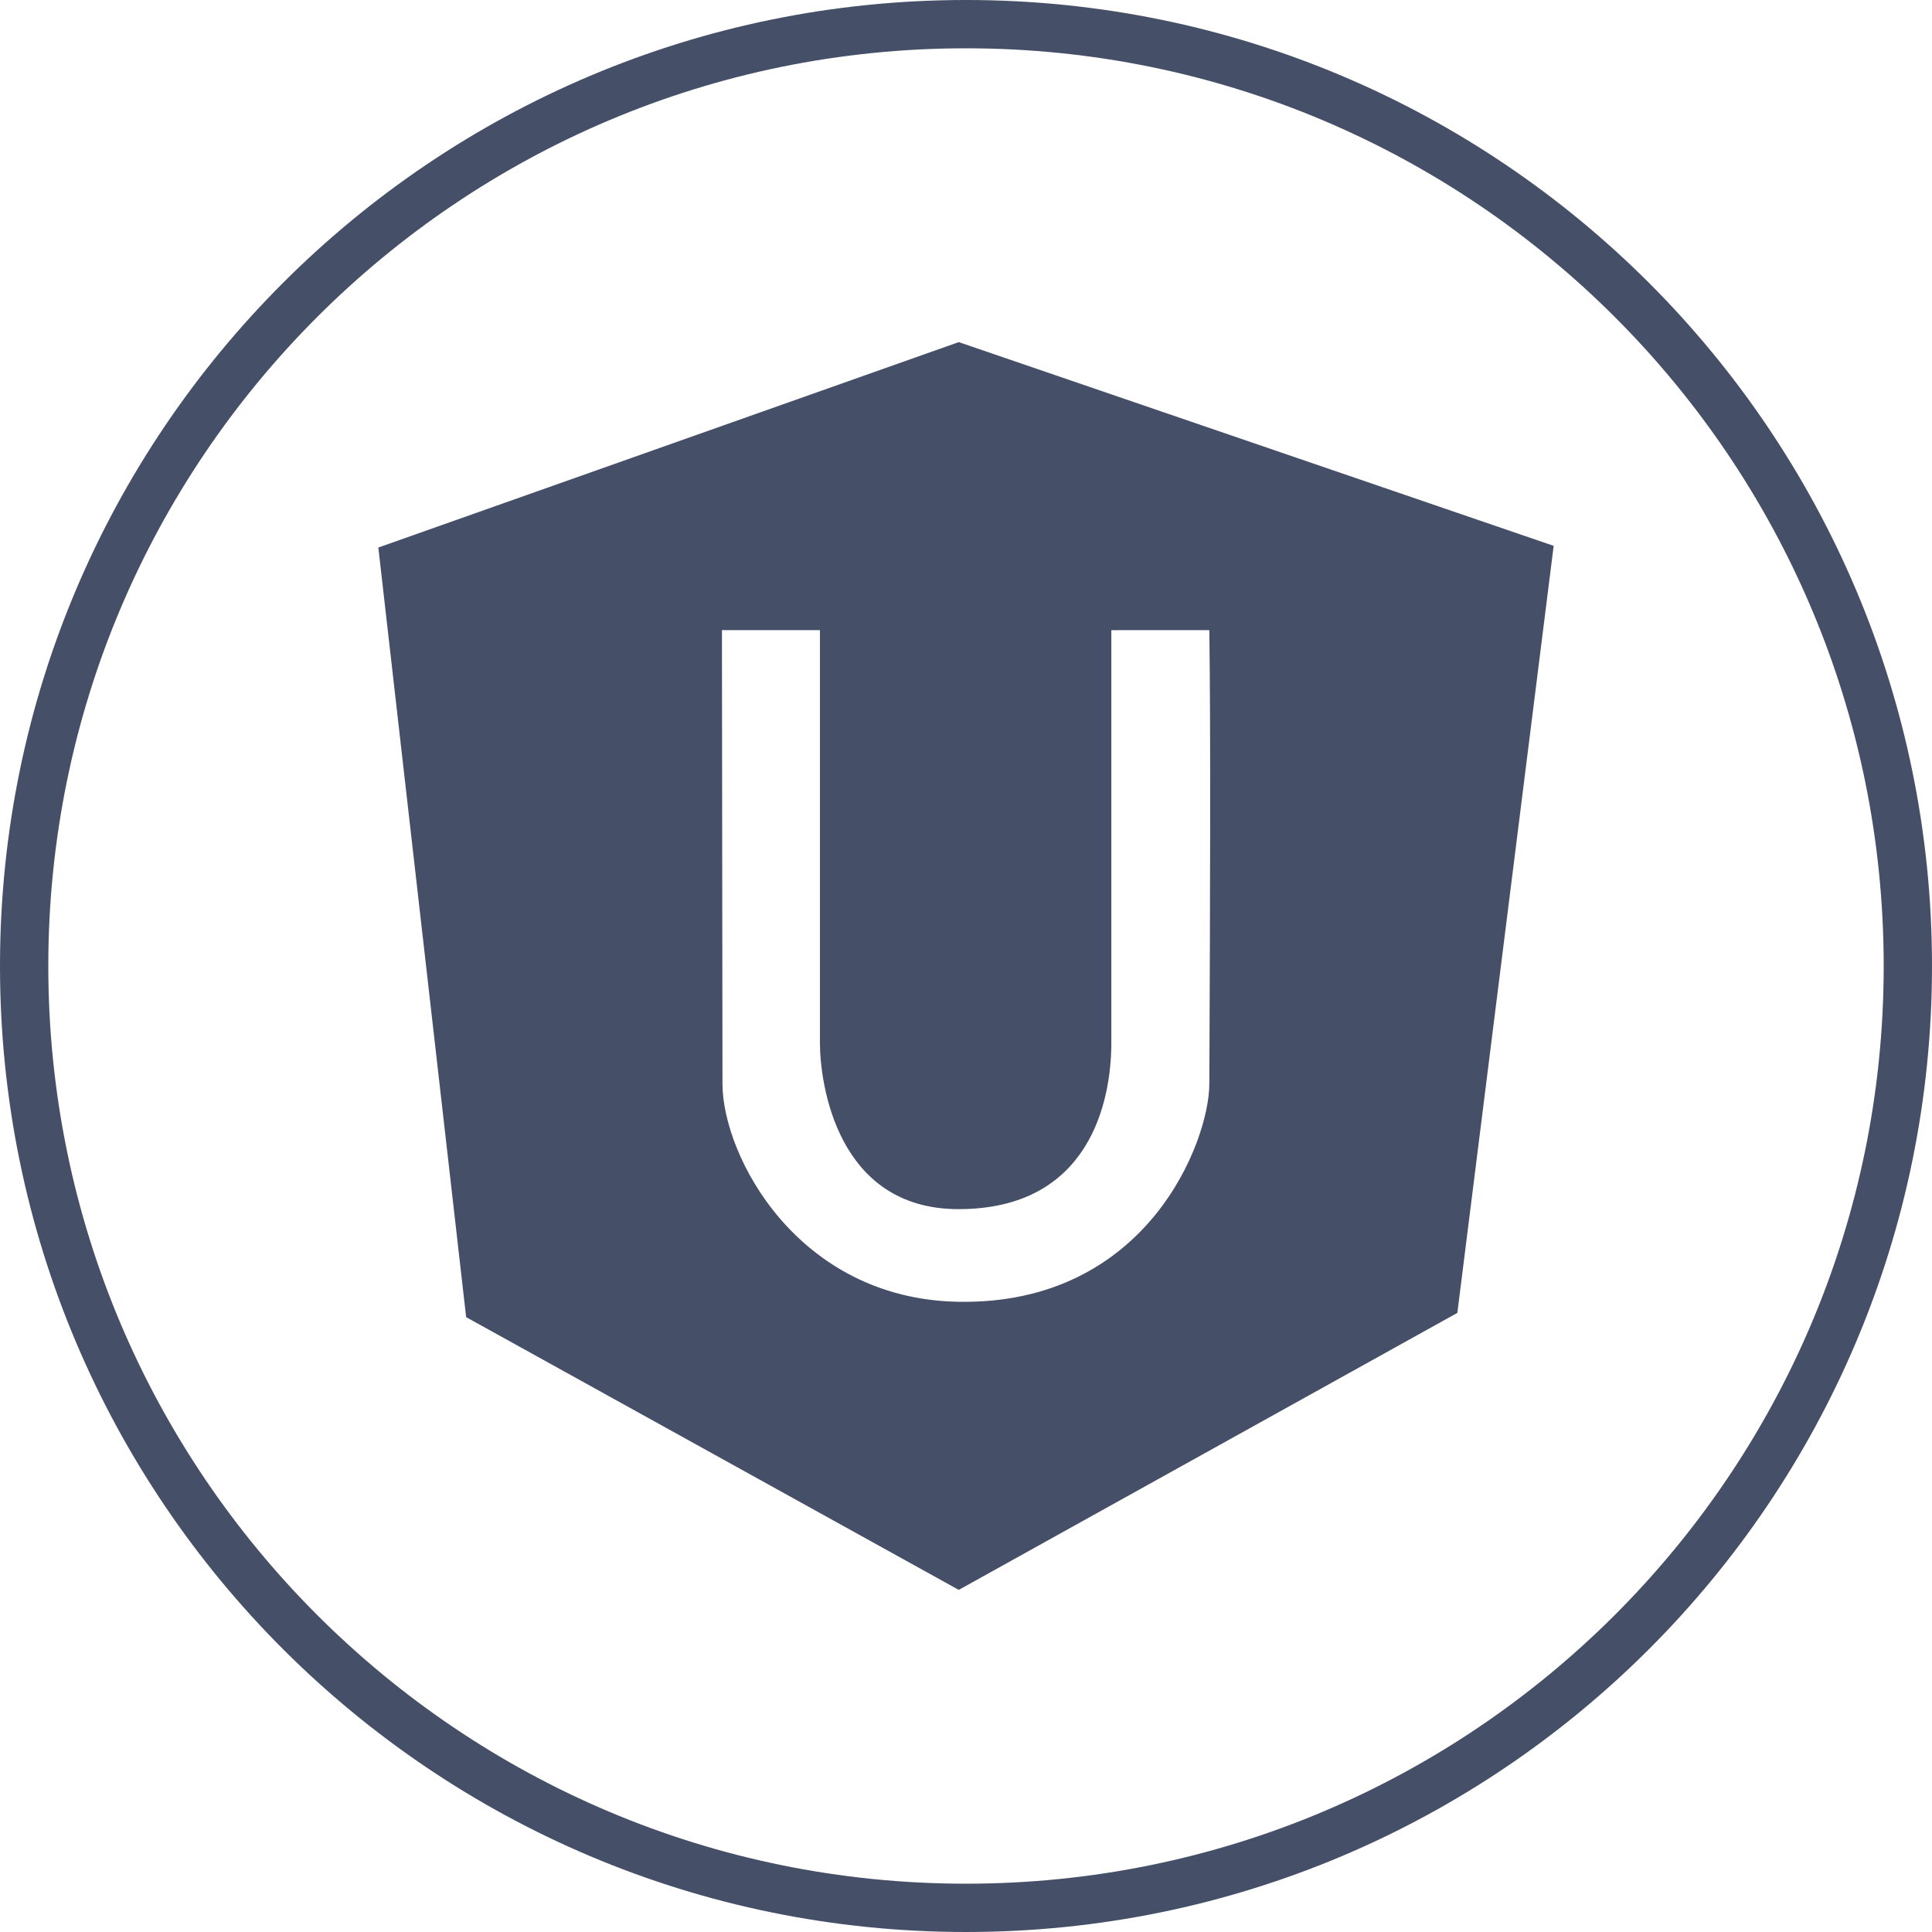
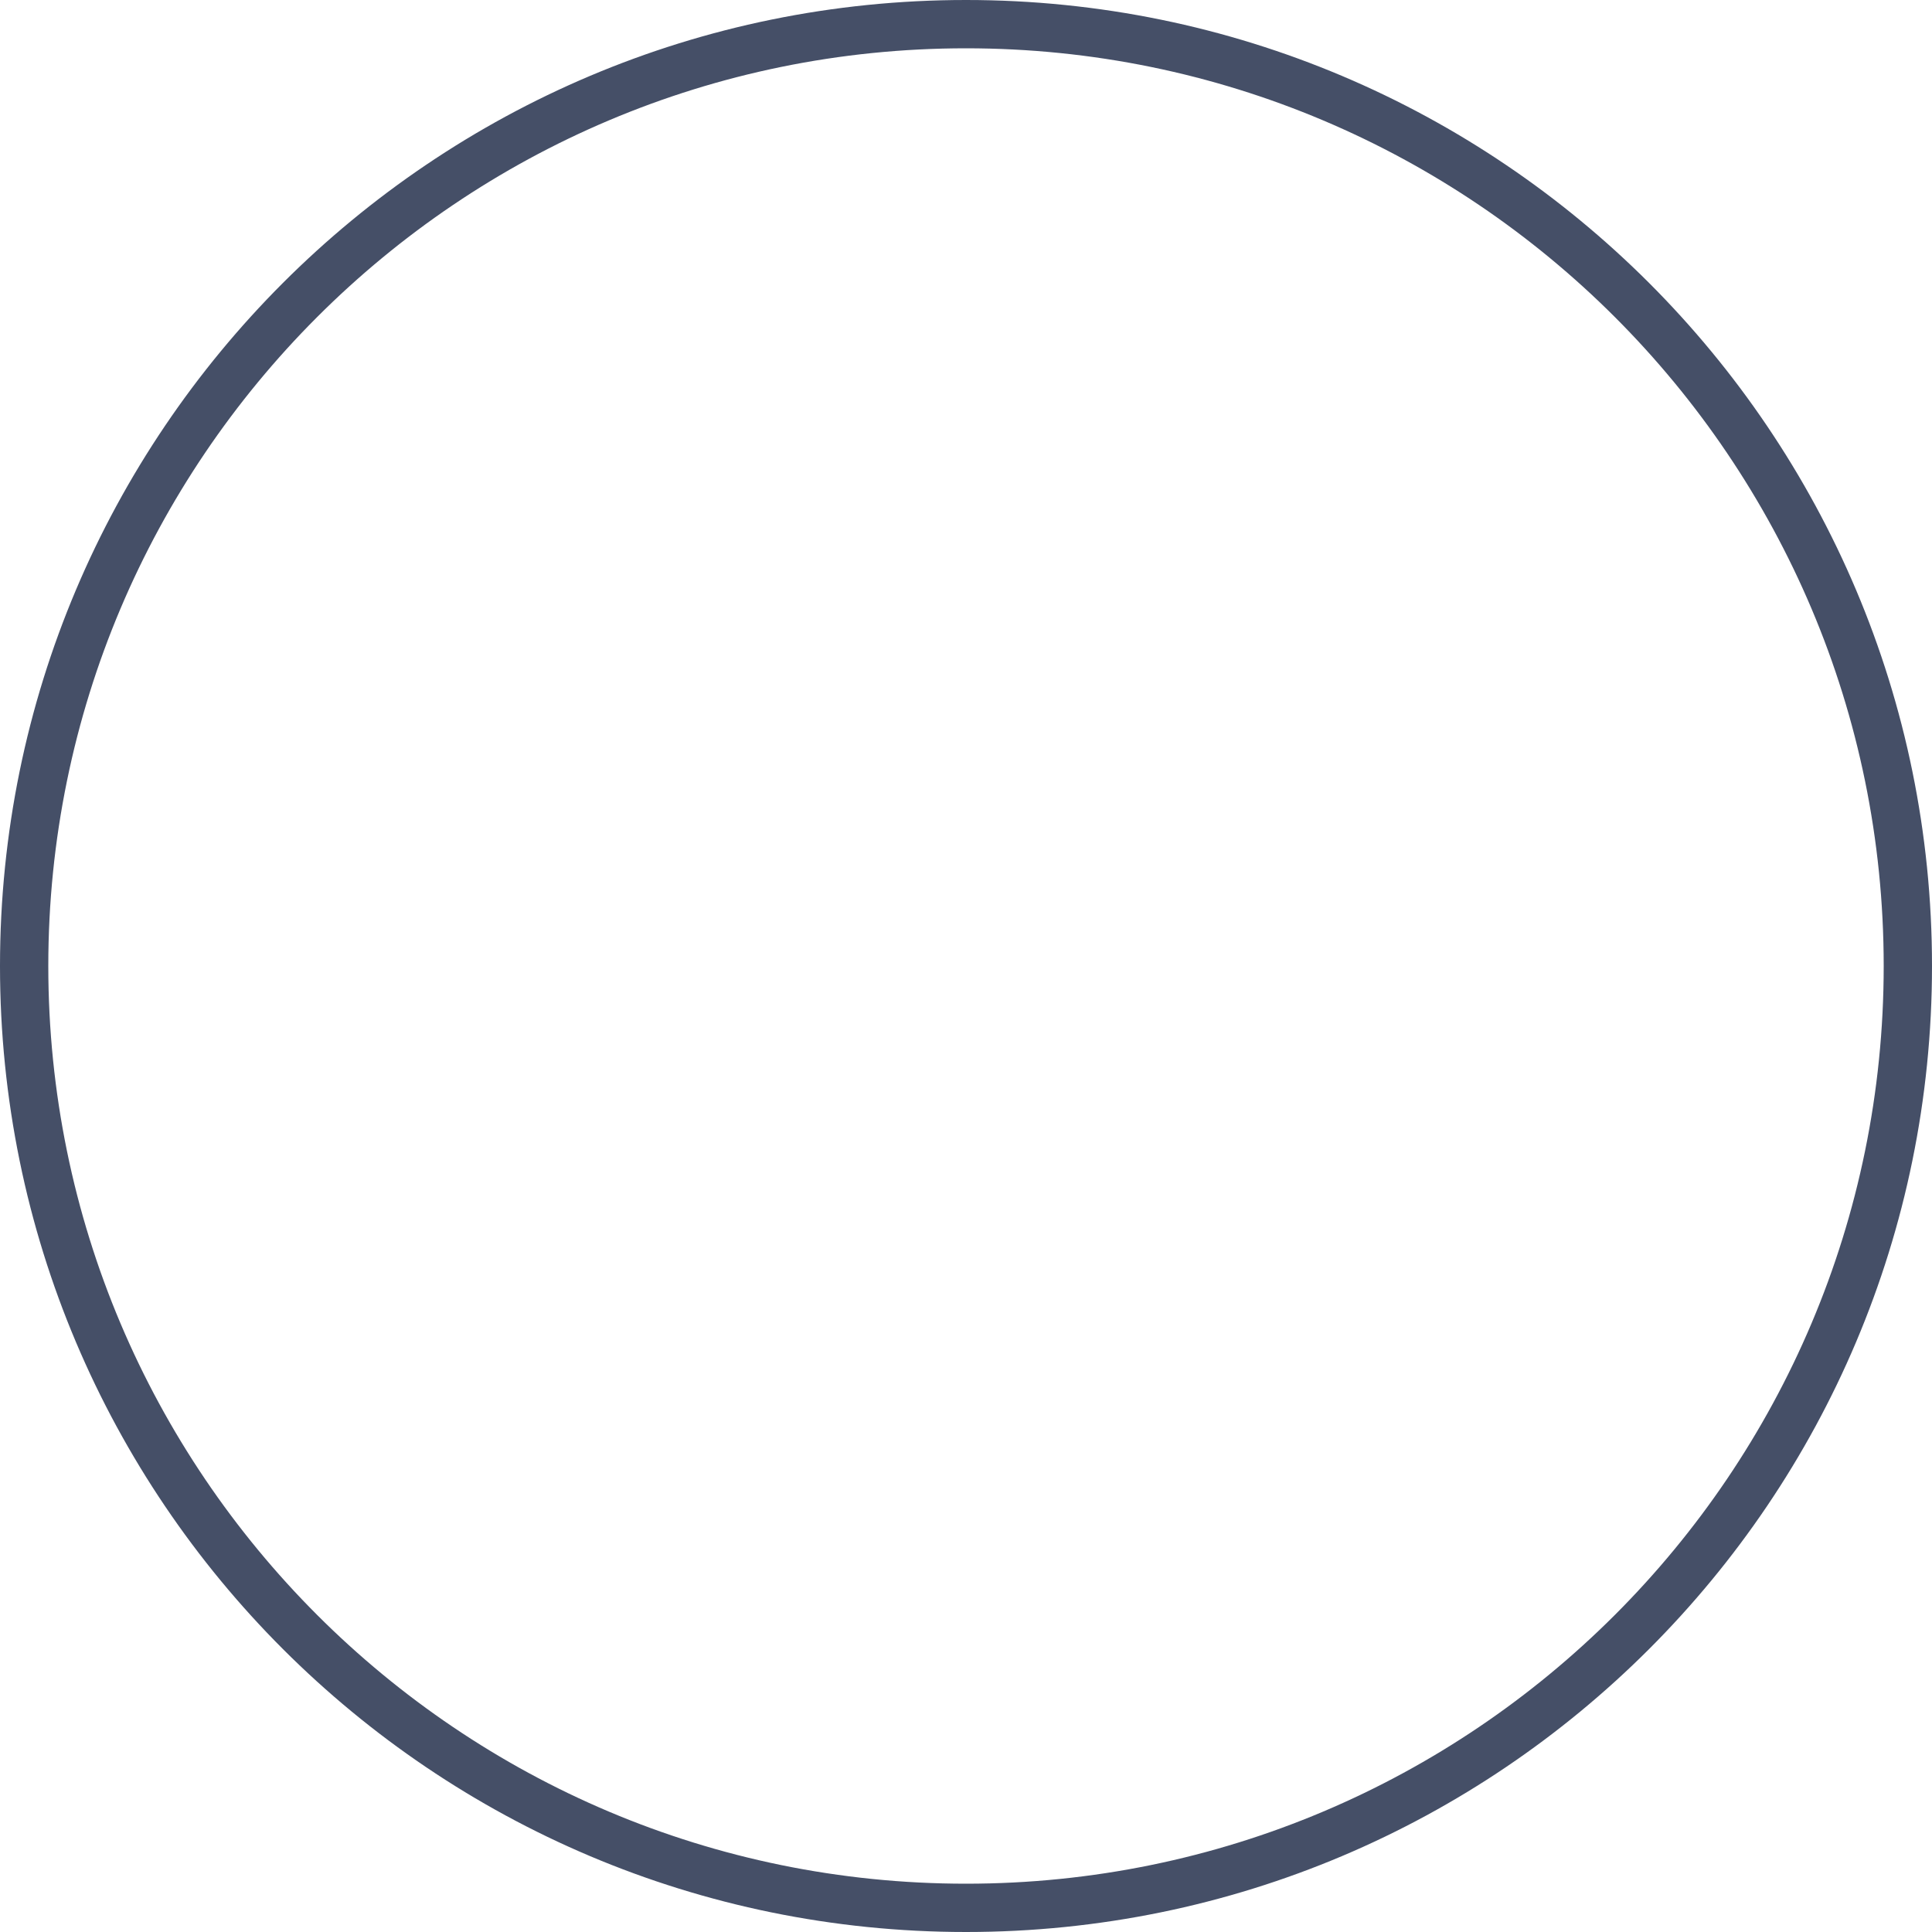
<svg xmlns="http://www.w3.org/2000/svg" width="40" height="40" viewBox="0 0 40 40" fill="none">
  <path fill-rule="evenodd" clip-rule="evenodd" d="M20 39C30.493 39 39 30.493 39 20C39 9.507 30.493 1 20 1C9.507 1 1 9.507 1 20C1 30.493 9.507 39 20 39ZM20 40C31.046 40 40 31.046 40 20C40 8.954 31.046 0 20 0C8.954 0 0 8.954 0 20C0 31.046 8.954 40 20 40Z" fill="#454F67" />
-   <path fill-rule="evenodd" clip-rule="evenodd" d="M7.833 11.336L19.85 7.083L32.167 11.301L30.173 27.182L19.85 32.917L9.651 27.27L7.833 11.336ZM14.947 13.046H16.976V21.592C16.976 22.434 17.33 25.034 19.845 25.034C22.564 25.034 23.009 22.797 23.009 21.592V13.047L25.038 13.046C25.068 15.187 25.051 19.138 25.043 21.212C25.04 21.795 25.038 22.23 25.038 22.434C25.038 23.638 23.745 27.02 19.845 26.952C16.513 26.895 14.958 23.933 14.958 22.434L14.947 13.046Z" fill="#454F67" />
</svg>